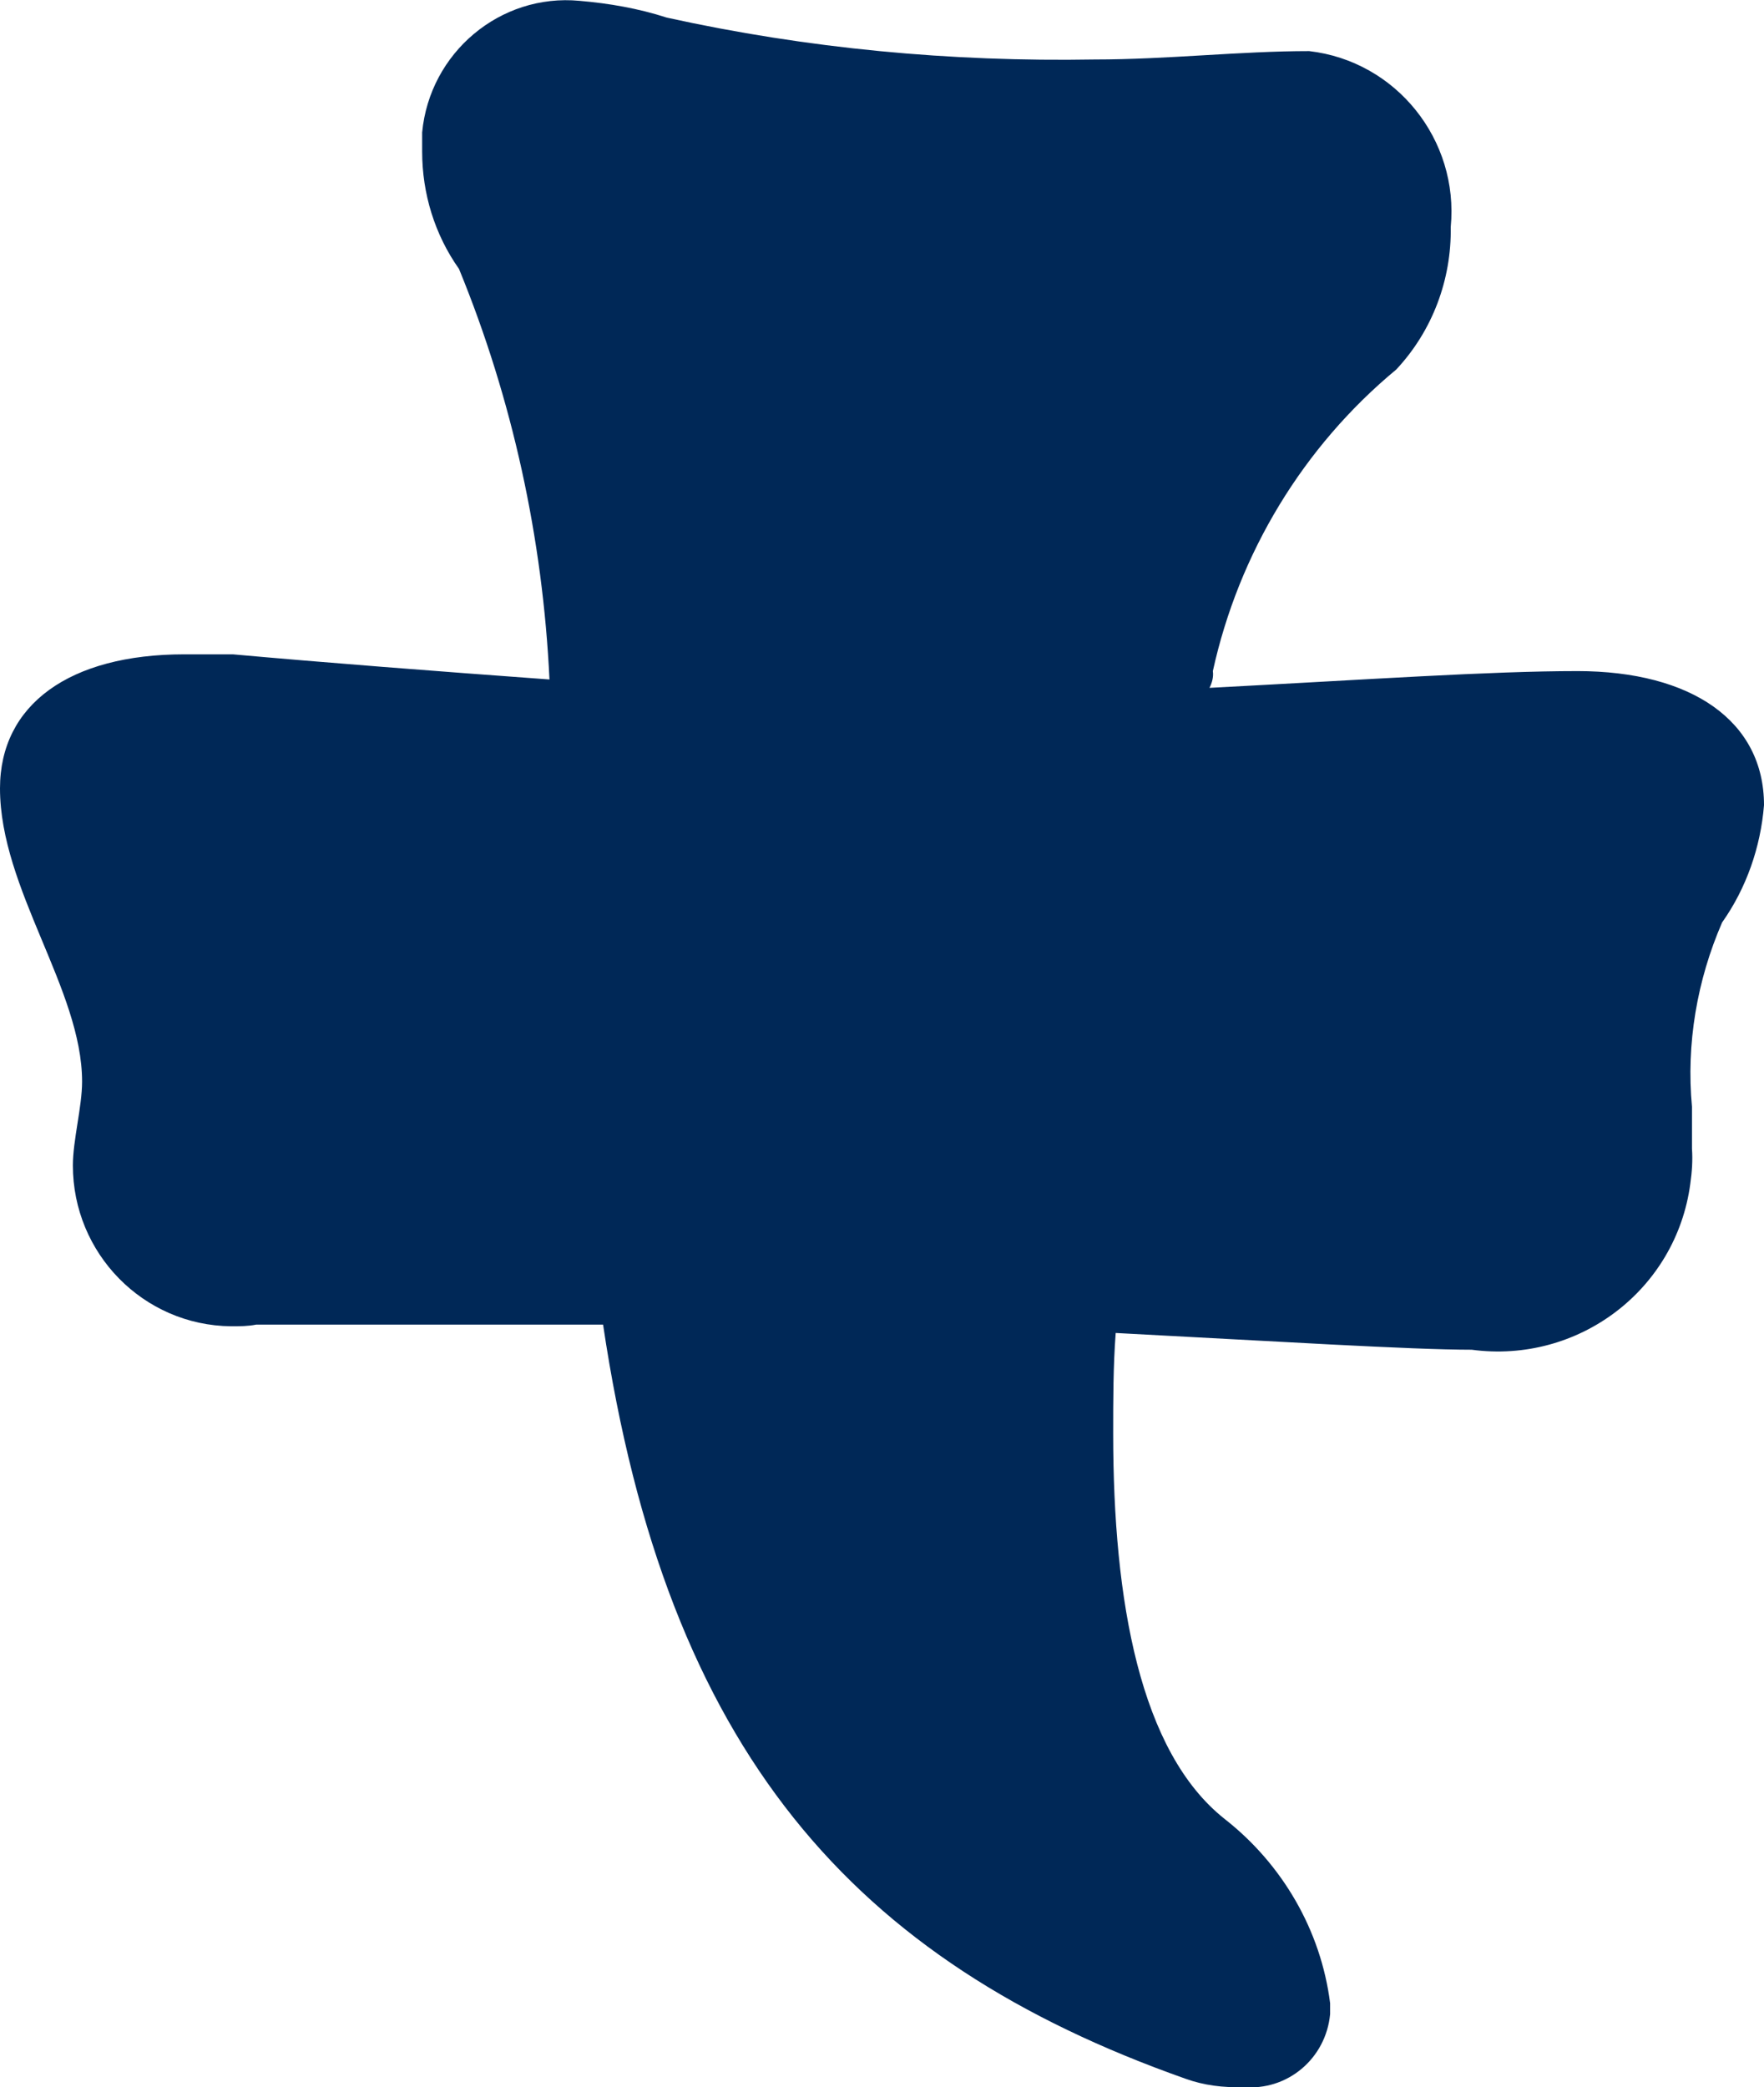
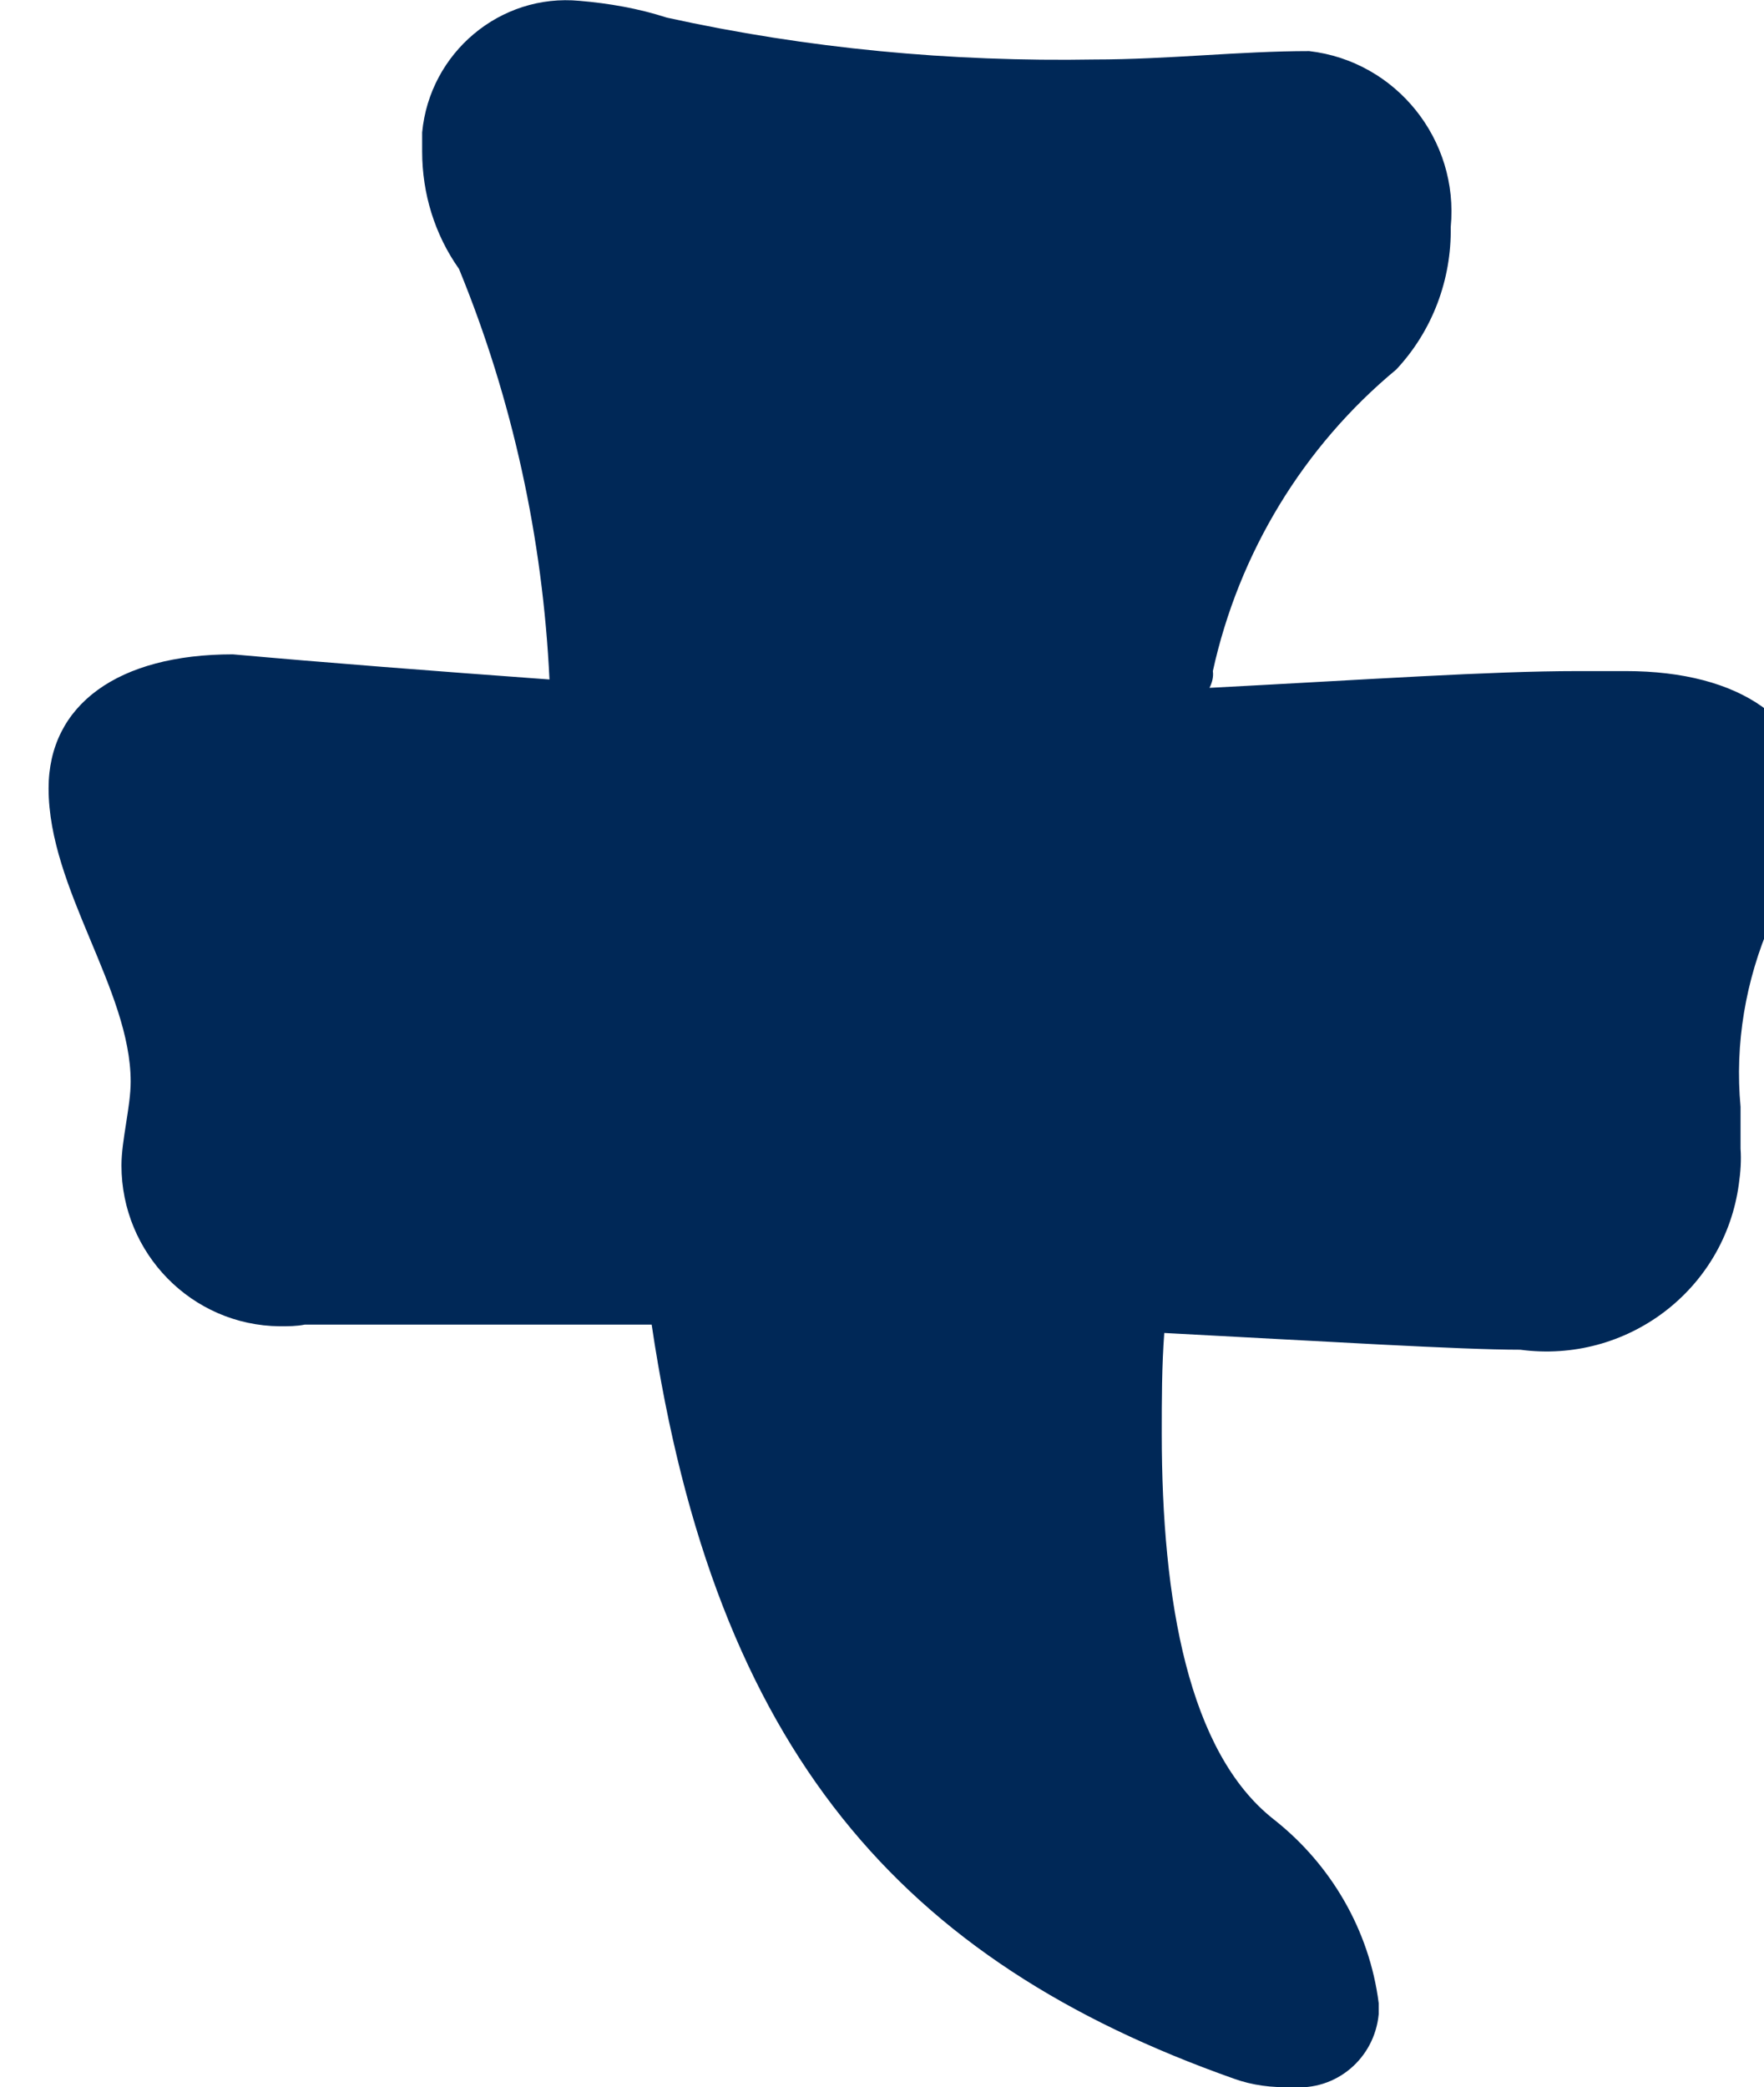
<svg xmlns="http://www.w3.org/2000/svg" id="_レイヤー_2" viewBox="0 0 21.06 24.91">
  <defs>
    <style>.cls-1{fill:#002857;fill-rule:evenodd;}</style>
  </defs>
  <g id="_レイヤー_1のコピー_9">
-     <path id="waiting.svg" class="cls-1" d="m18.83,8.01c-1.04,0-2.48.1-4.39.2.03-.06.05-.13.04-.2.31-1.41,1.08-2.68,2.19-3.6.43-.46.66-1.07.65-1.7.1-1.04-.65-1.98-1.69-2.1-.83,0-1.69.1-2.56.1-1.72.03-3.43-.13-5.11-.5-.34-.11-.69-.17-1.04-.2-.95-.09-1.79.62-1.88,1.57,0,.08,0,.16,0,.23,0,.5.15.99.44,1.4.64,1.56,1,3.22,1.08,4.9-1.37-.1-2.67-.2-3.78-.3h-.58c-1.37,0-2.2.6-2.2,1.6,0,1.2.98,2.4.98,3.5,0,.3-.11.7-.11,1,0,1.05.84,1.91,1.89,1.92.1,0,.2,0,.3-.02h4.14c.76,5.1,2.99,7.6,6.95,9,.22.08.46.11.69.1.53.05.99-.34,1.04-.87,0-.04,0-.09,0-.13-.11-.87-.57-1.66-1.26-2.2-1.01-.8-1.33-2.6-1.33-4.6,0-.4,0-.8.03-1.2,1.91.1,3.53.2,4.25.2,1.27.17,2.44-.71,2.61-1.98.02-.14.03-.28.02-.42v-.5c-.07-.75.06-1.51.36-2.2.29-.41.46-.9.5-1.4,0-1-.86-1.6-2.23-1.6h0Z" />
+     <path id="waiting.svg" class="cls-1" d="m18.83,8.01c-1.04,0-2.48.1-4.39.2.03-.06.05-.13.04-.2.31-1.41,1.08-2.68,2.19-3.6.43-.46.66-1.07.65-1.7.1-1.04-.65-1.98-1.69-2.1-.83,0-1.69.1-2.56.1-1.72.03-3.43-.13-5.11-.5-.34-.11-.69-.17-1.04-.2-.95-.09-1.79.62-1.88,1.57,0,.08,0,.16,0,.23,0,.5.15.99.44,1.4.64,1.56,1,3.22,1.08,4.9-1.37-.1-2.67-.2-3.78-.3c-1.37,0-2.2.6-2.2,1.6,0,1.2.98,2.4.98,3.5,0,.3-.11.7-.11,1,0,1.05.84,1.91,1.89,1.92.1,0,.2,0,.3-.02h4.14c.76,5.1,2.99,7.6,6.95,9,.22.08.46.11.69.1.53.05.99-.34,1.04-.87,0-.04,0-.09,0-.13-.11-.87-.57-1.66-1.26-2.2-1.01-.8-1.33-2.6-1.33-4.6,0-.4,0-.8.03-1.2,1.91.1,3.53.2,4.25.2,1.27.17,2.44-.71,2.61-1.98.02-.14.03-.28.02-.42v-.5c-.07-.75.06-1.51.36-2.2.29-.41.46-.9.5-1.4,0-1-.86-1.6-2.23-1.6h0Z" />
  </g>
</svg>